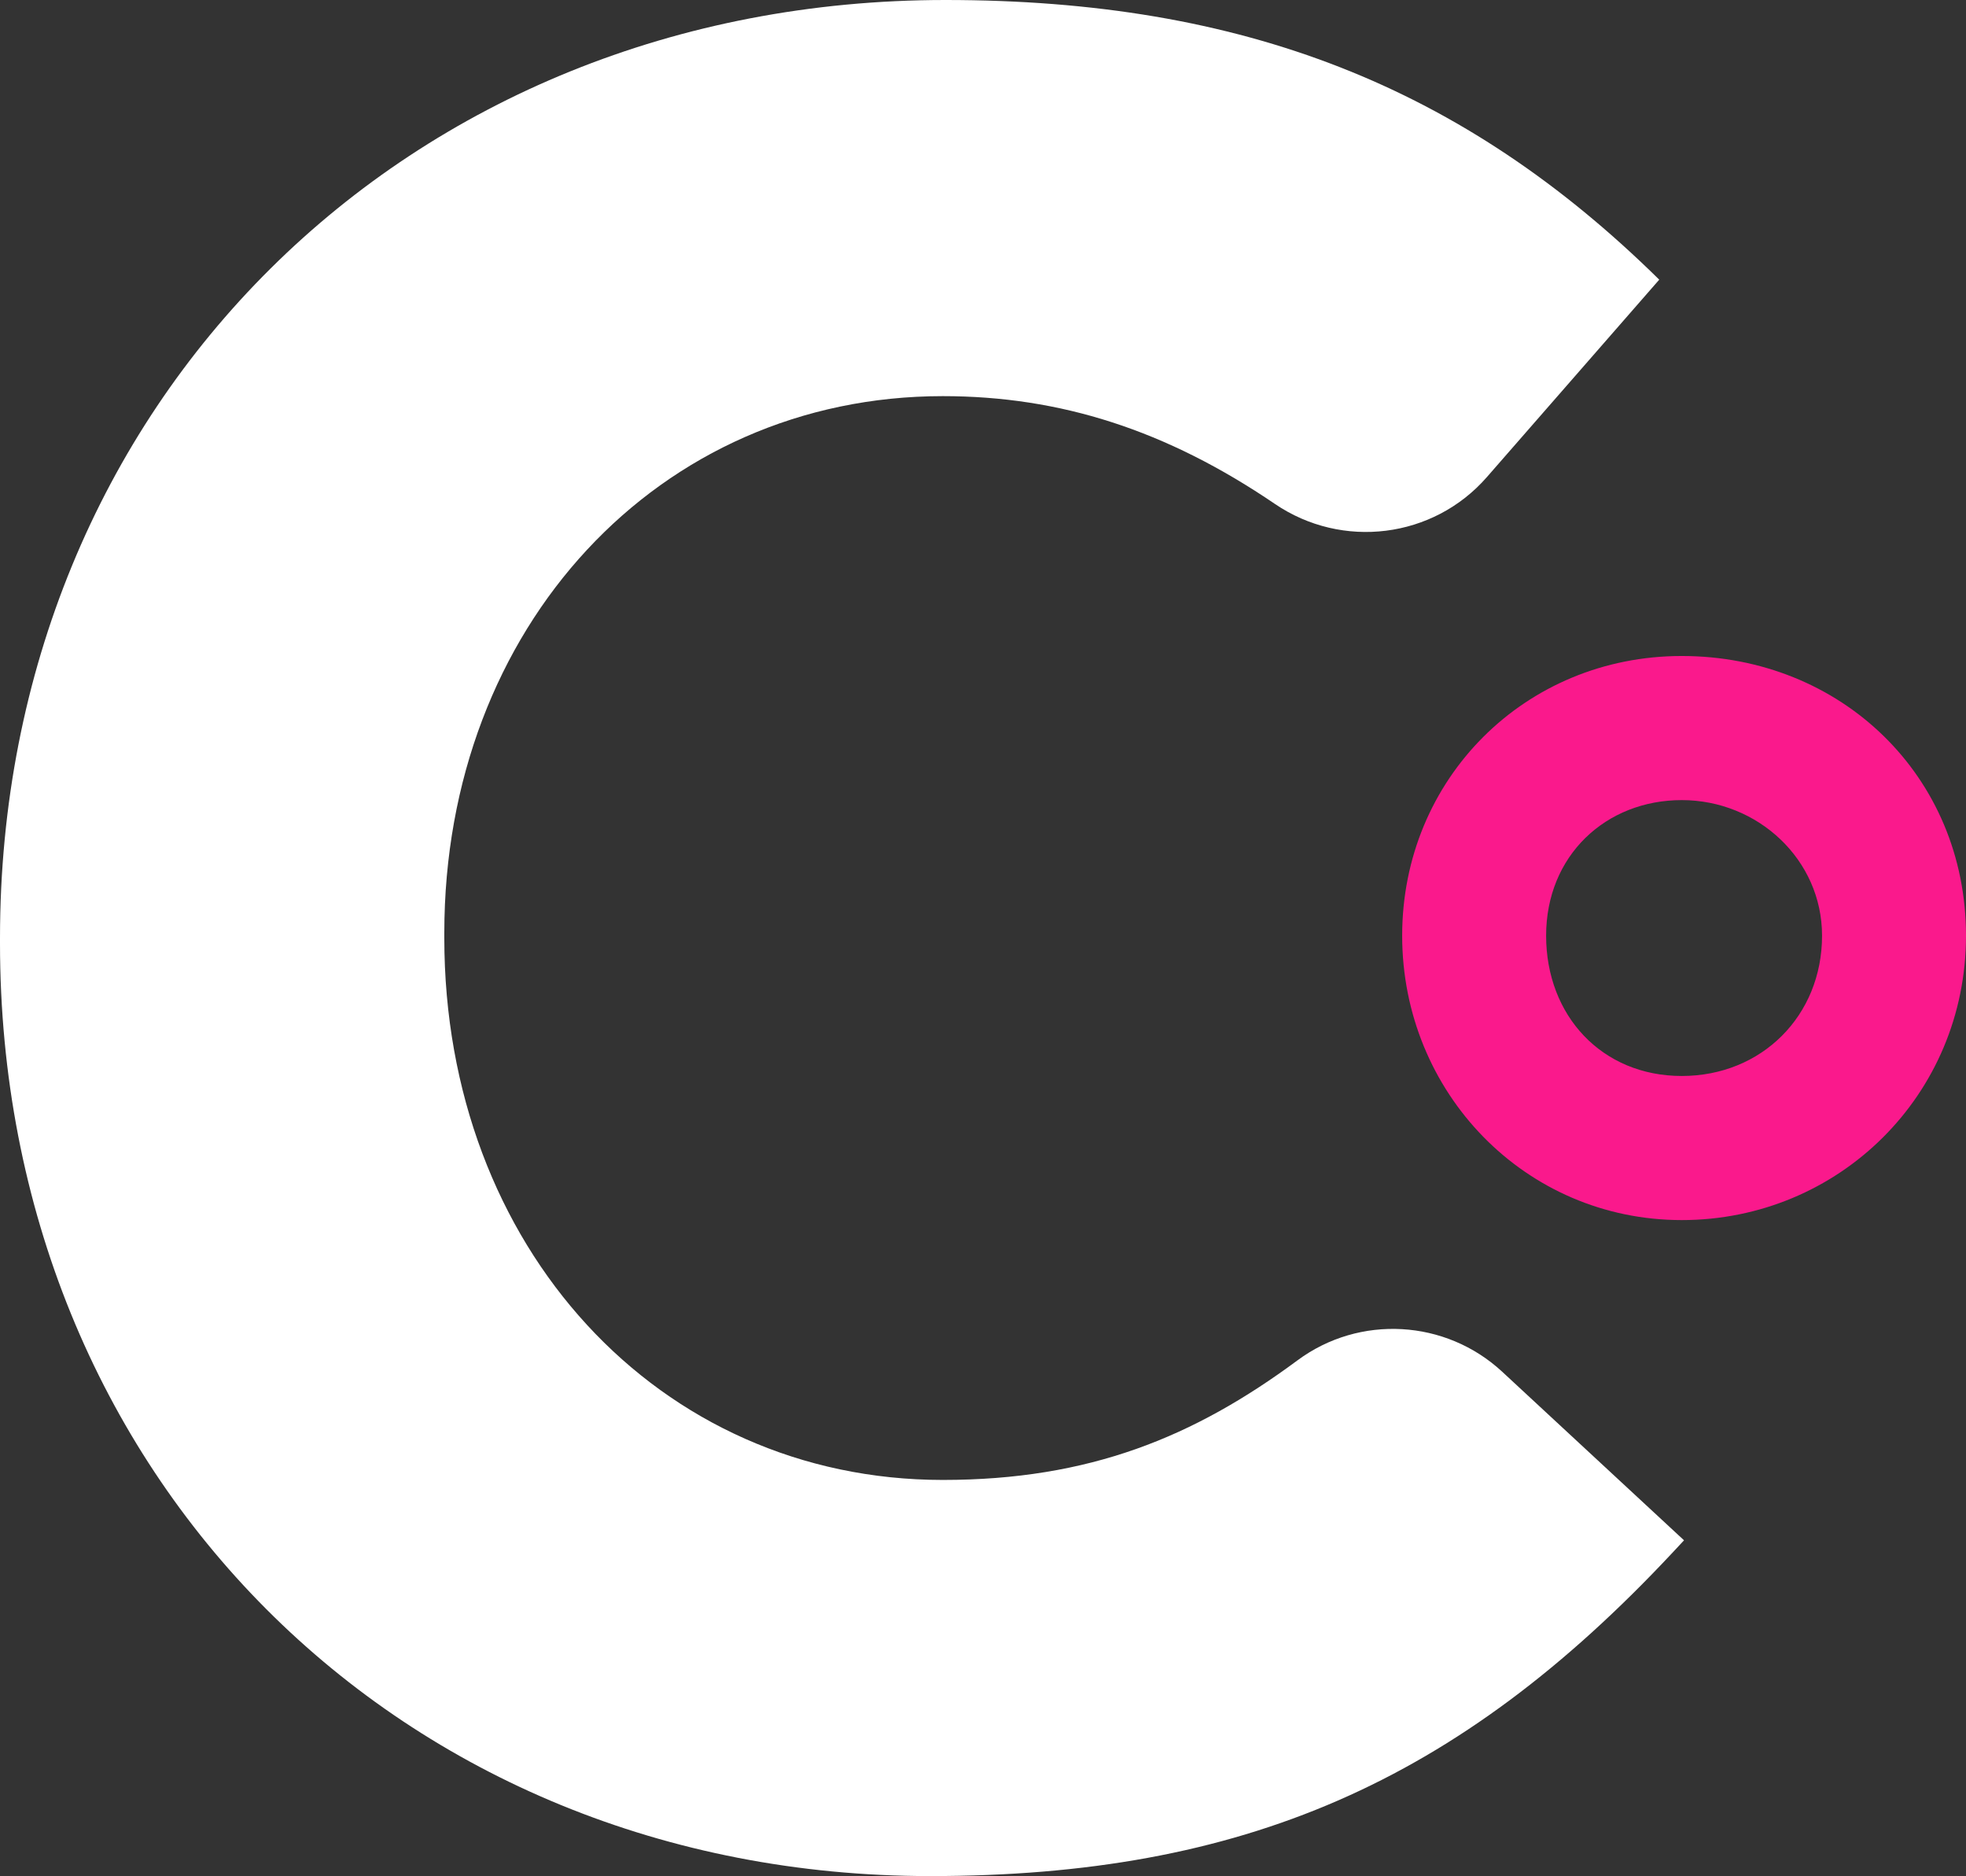
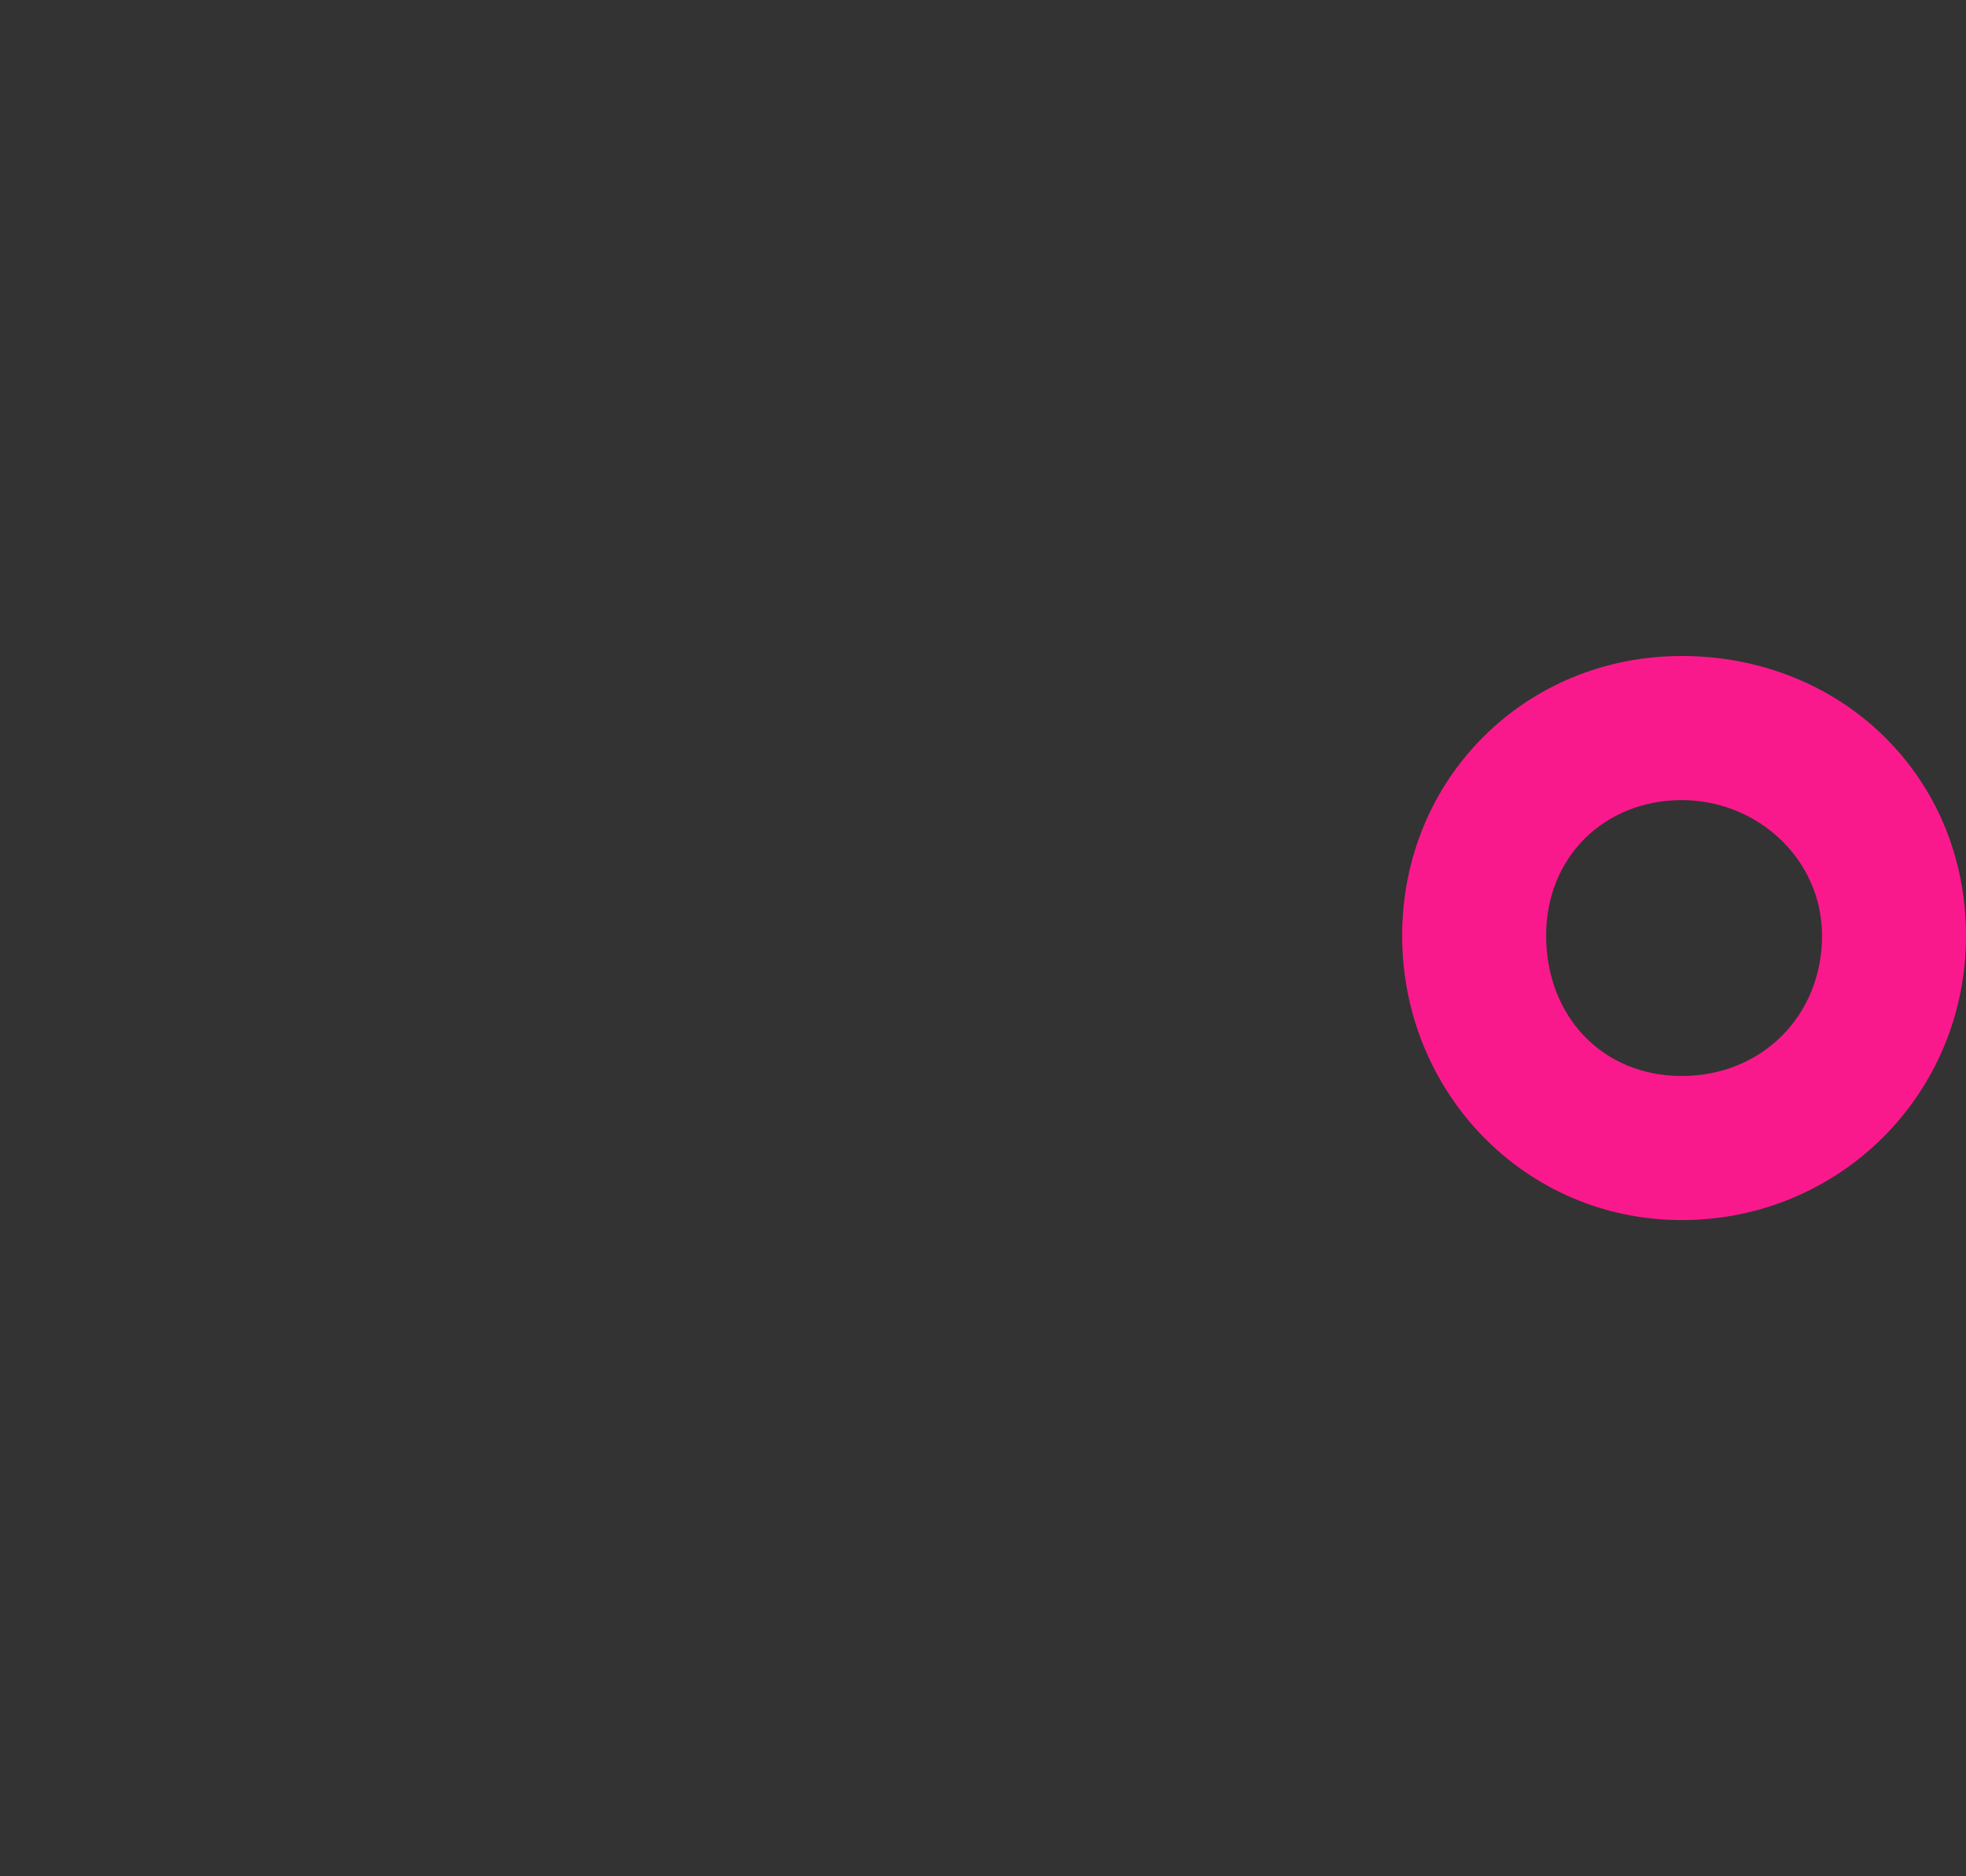
<svg xmlns="http://www.w3.org/2000/svg" id="uuid-6adea7dc-051b-4477-b2a9-20c13525990d" data-name="Layer 1" viewBox="0 0 165.8 158.18">
  <rect x="0" y="0" width="165.8" height="158.18" fill="#333333" stroke="none" />
  <defs>
    <style>
      .uuid-975aeac6-16c4-4071-bebf-64ce093a8b19 {
        fill: #fff;
      }
      .circle{
        fill: #fa198c;
      }
    </style>
  </defs>
-   <path class="uuid-975aeac6-16c4-4071-bebf-64ce093a8b19" d="M126.69,115.66c-4.77-4.42-12.03-4.84-17.26-.97-8.75,6.48-17.56,10.09-29.92,10.09-23.97,0-42.04-19.64-42.04-45.69v-.43c0-25.8,18.08-45.26,42.04-45.26,9.91,0,18.85,2.86,28.01,9.09,5.68,3.86,13.35,2.91,17.87-2.26l14.54-16.65C123.37,7.27,104.8,0,79.73,0,34.28,0,0,34,0,79.09v.43c0,44.84,33.72,78.66,78.44,78.66,26.36,0,44.5-7.9,62.61-27.27l.97-1.04-15.33-14.21Z" />
  <path class="uuid-975aeac6-16c4-4071-bebf-64ce093a8b19 circle" d="M141.83,55.31c-13.22,0-23.58,10.36-23.58,23.58s10.36,23.98,23.58,23.98,23.97-10.53,23.97-23.98-10.53-23.58-23.97-23.58Zm11.83,23.58c0,6.75-5.09,11.83-11.83,11.83s-11.44-5.09-11.44-11.83,5.02-11.43,11.44-11.43,11.83,5.02,11.83,11.43Z" />
</svg>